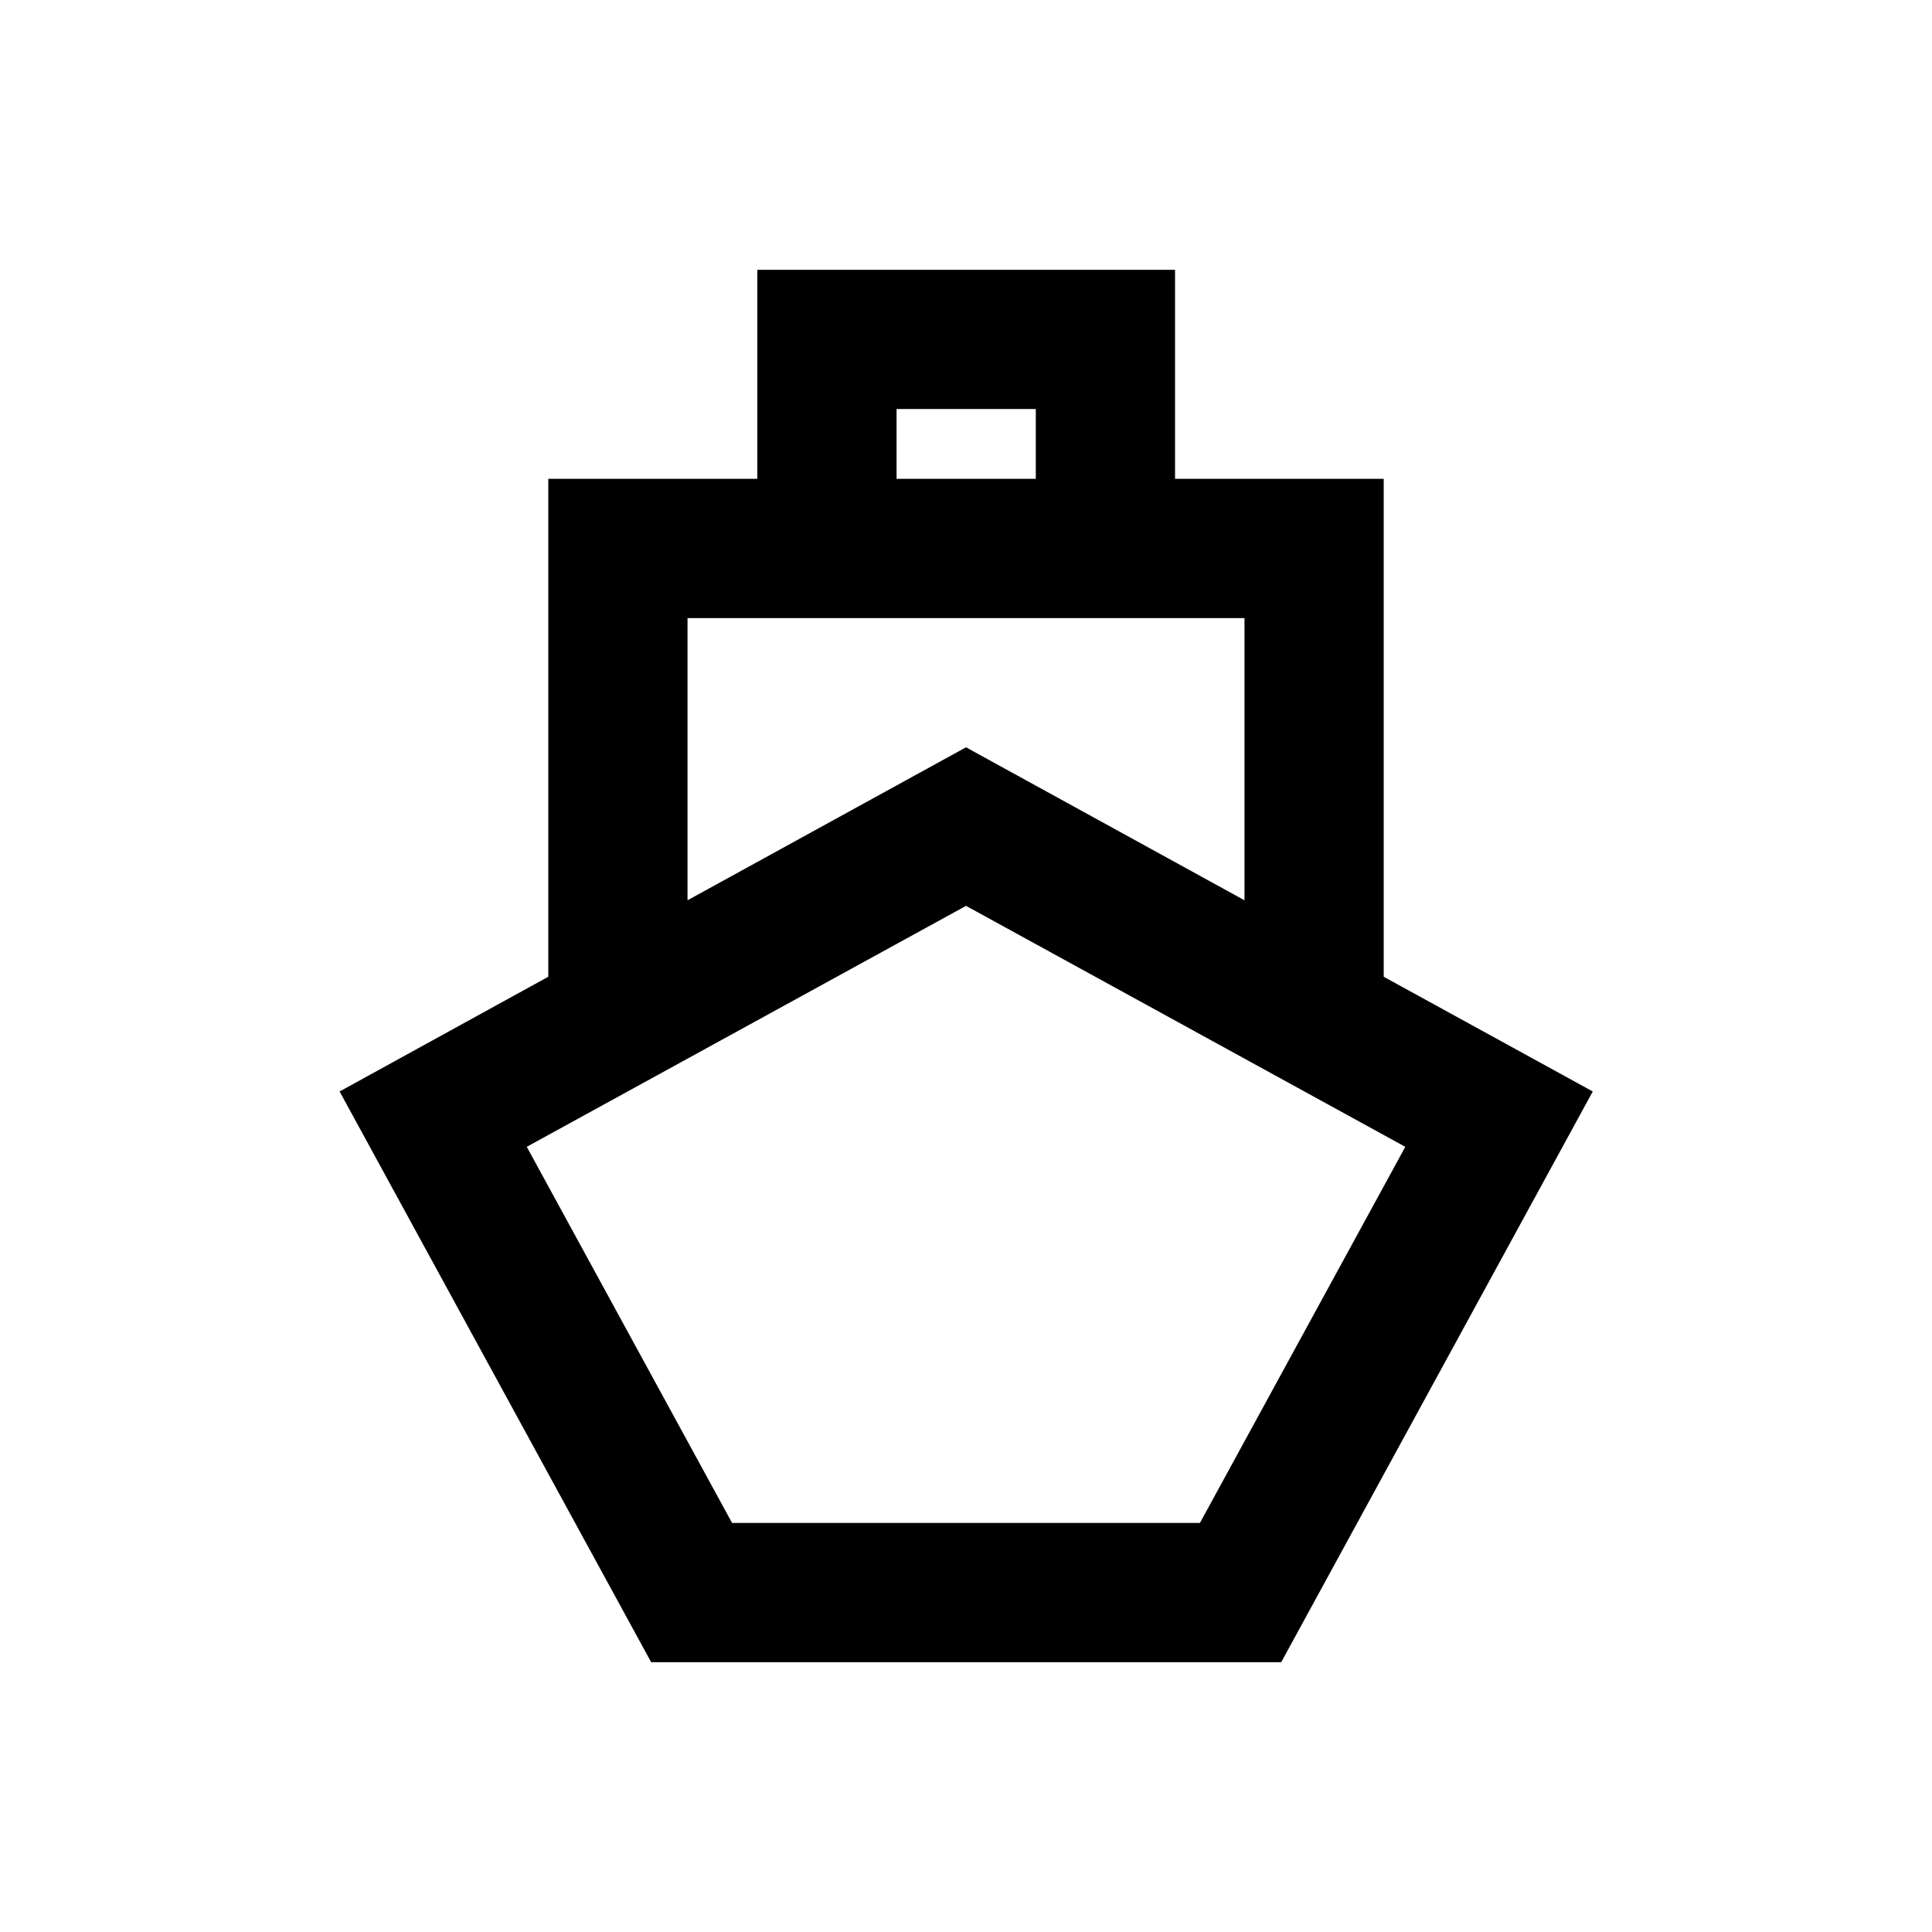
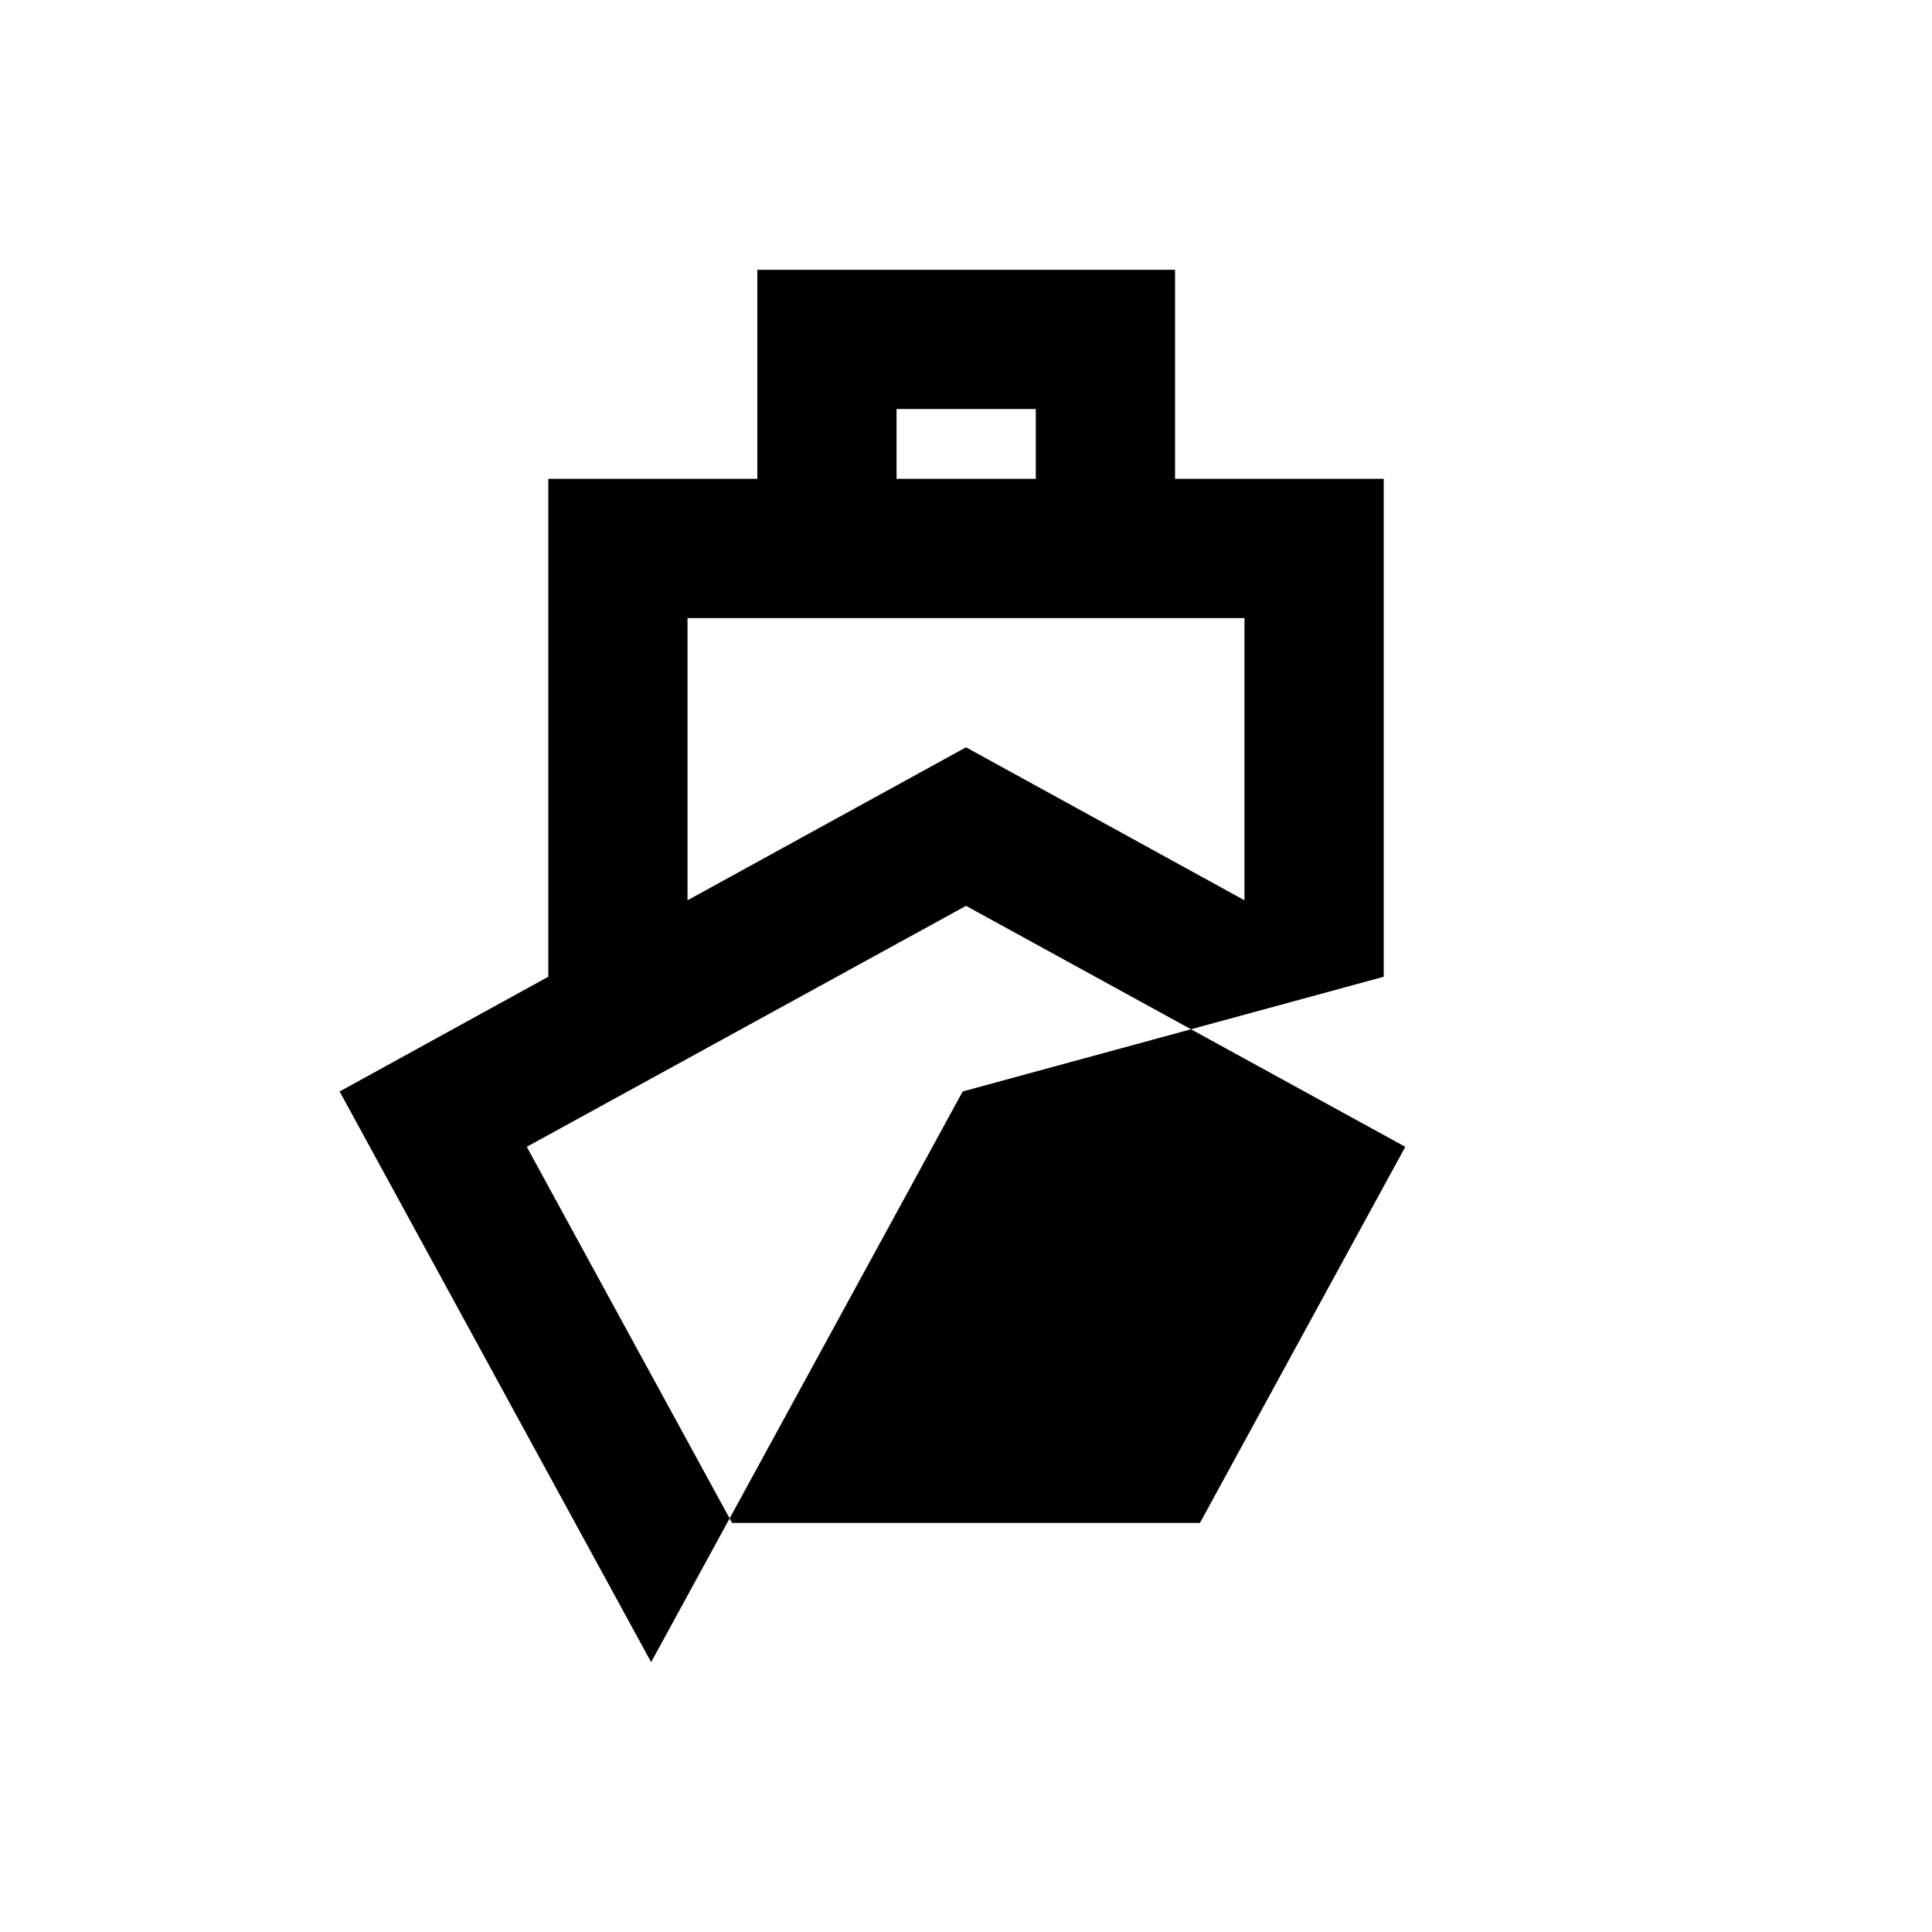
<svg xmlns="http://www.w3.org/2000/svg" fill="#000000" width="800px" height="800px" version="1.1" viewBox="144 144 512 512">
-   <path d="m510.7 402.85v-131.95h-55.301v-55.402h-110.7v55.398h-55.398v131.95l-55.301 30.406 82.559 151.24h166.98l82.559-151.24zm-129.1-150.45h36.898v18.5h-36.898zm-55.398 55.398h147.6v74.785l-73.801-40.539-73.801 40.539zm135.79 239.8h-123.98l-54.414-99.68 116.41-63.859 116.41 63.863z" />
+   <path d="m510.7 402.85v-131.95h-55.301v-55.402h-110.7v55.398h-55.398v131.95l-55.301 30.406 82.559 151.24l82.559-151.24zm-129.1-150.45h36.898v18.5h-36.898zm-55.398 55.398h147.6v74.785l-73.801-40.539-73.801 40.539zm135.79 239.8h-123.98l-54.414-99.68 116.41-63.859 116.41 63.863z" />
</svg>